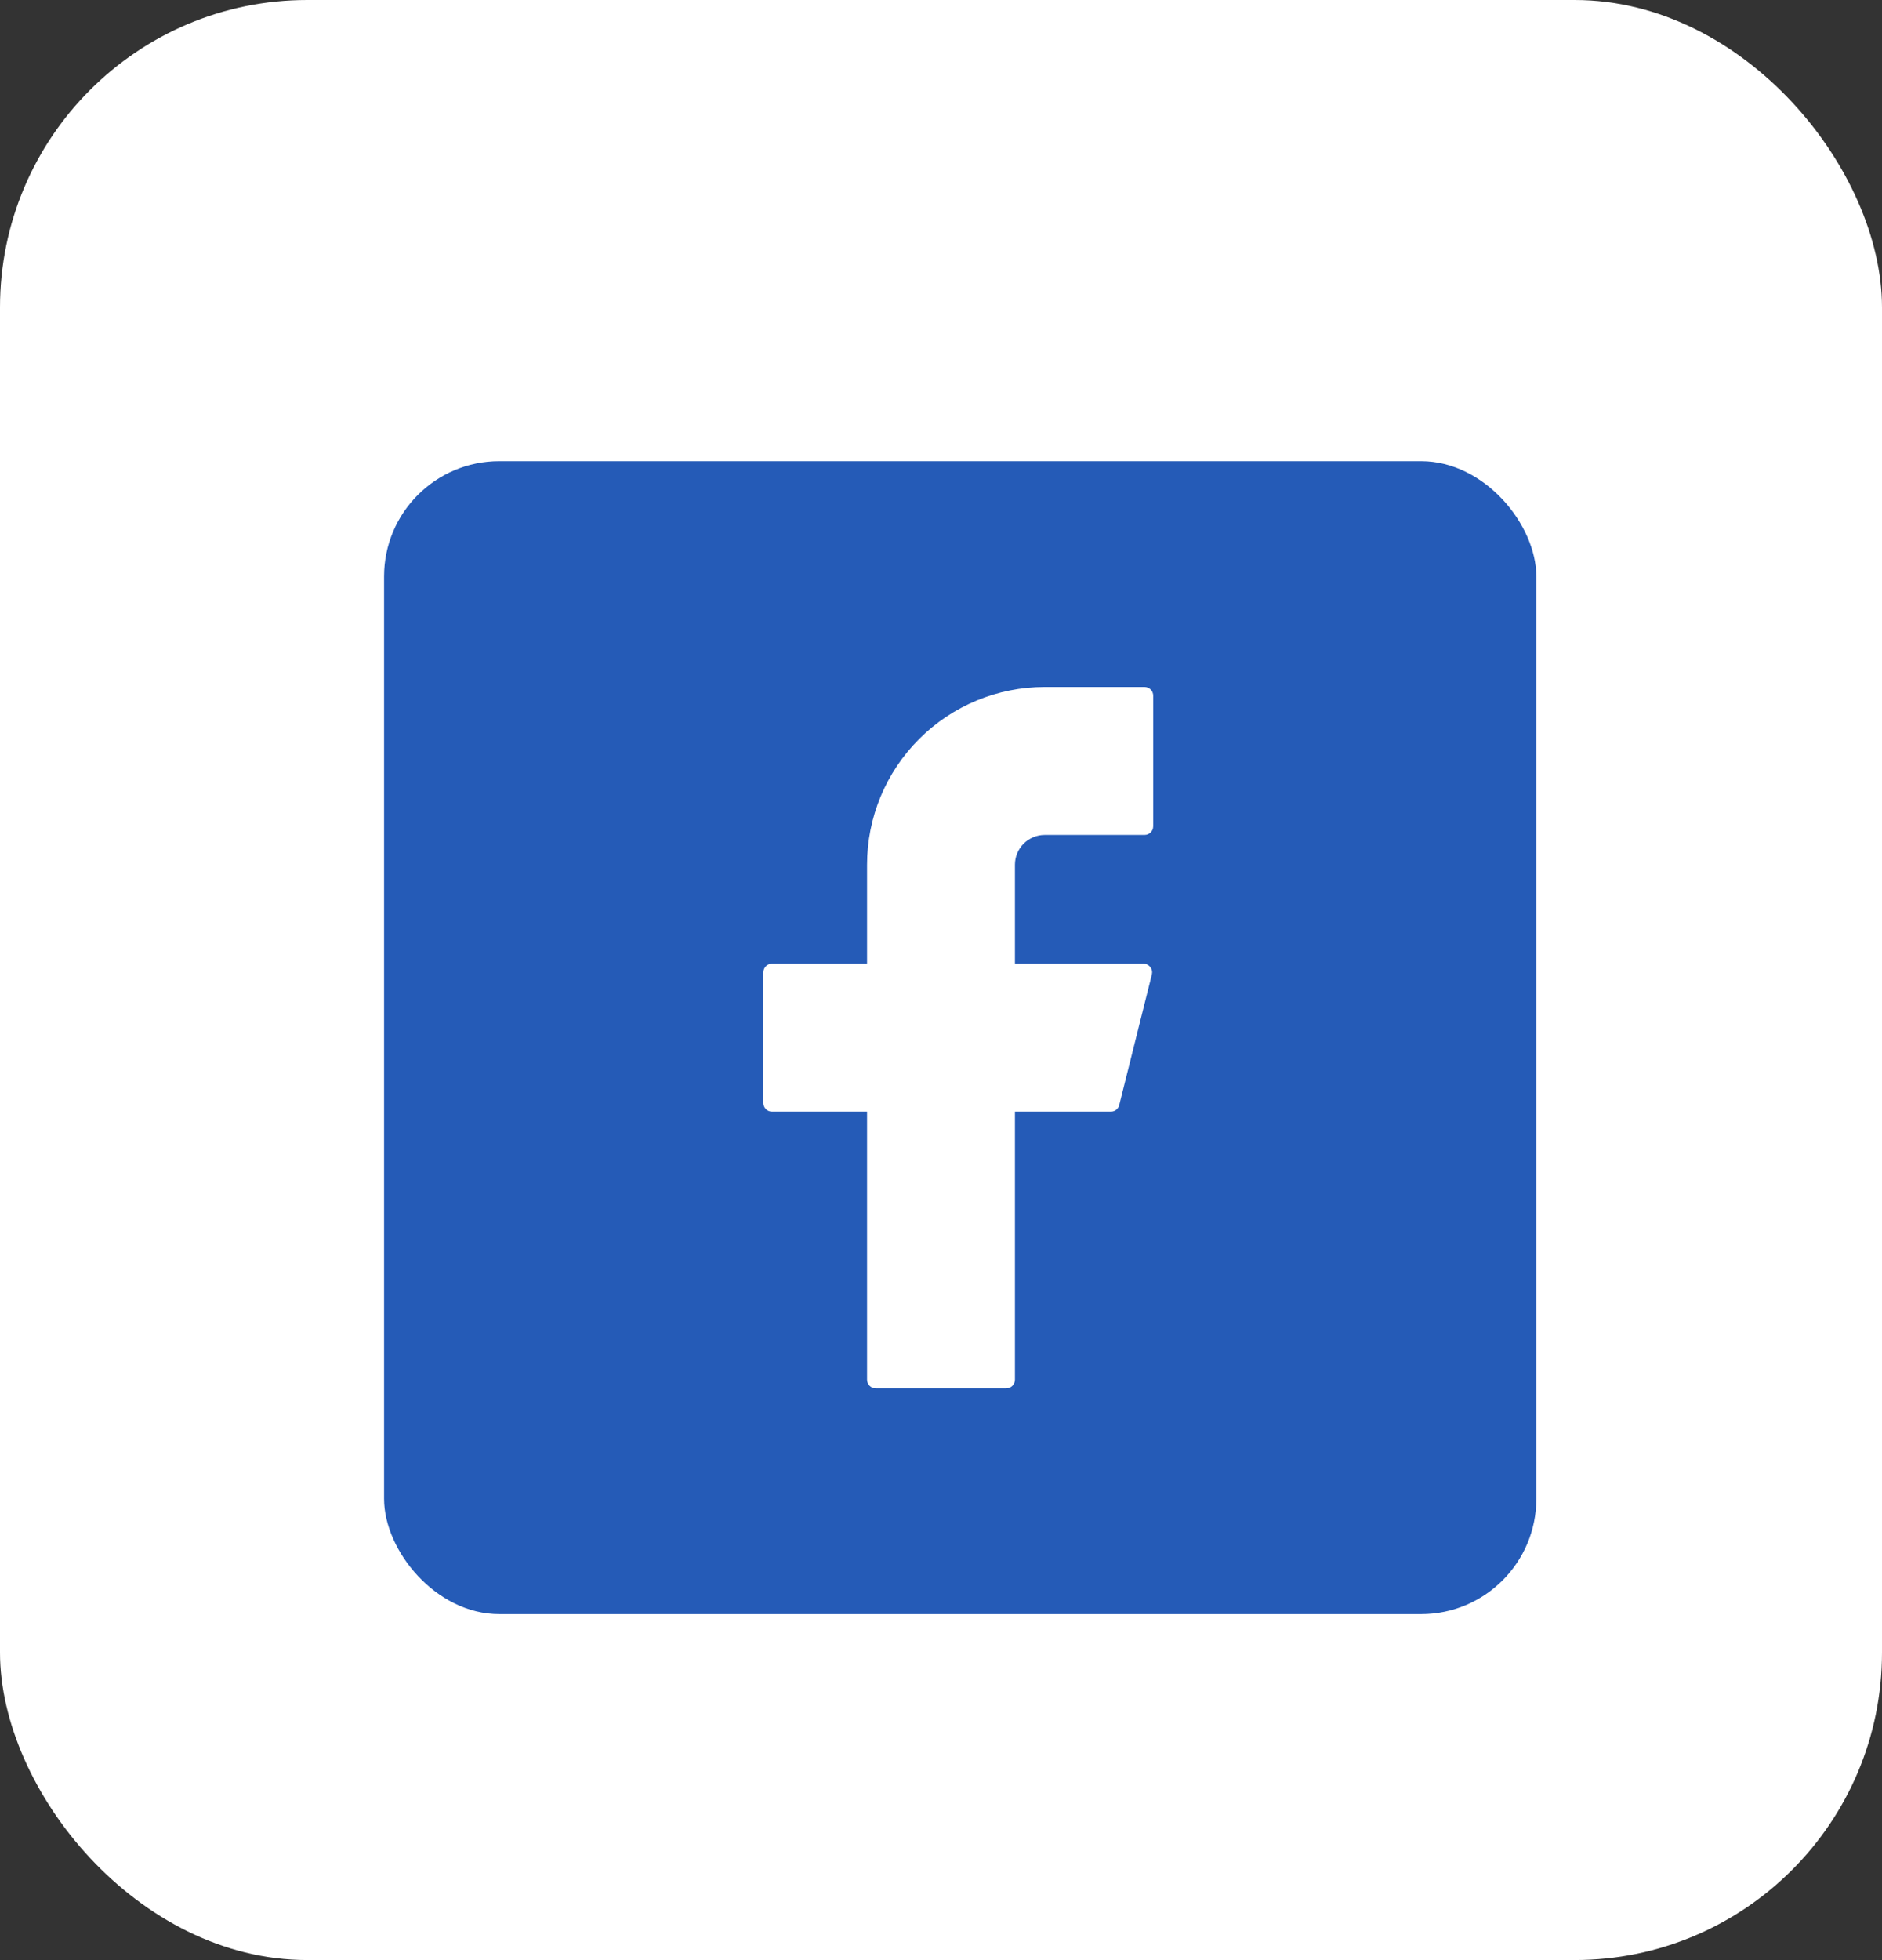
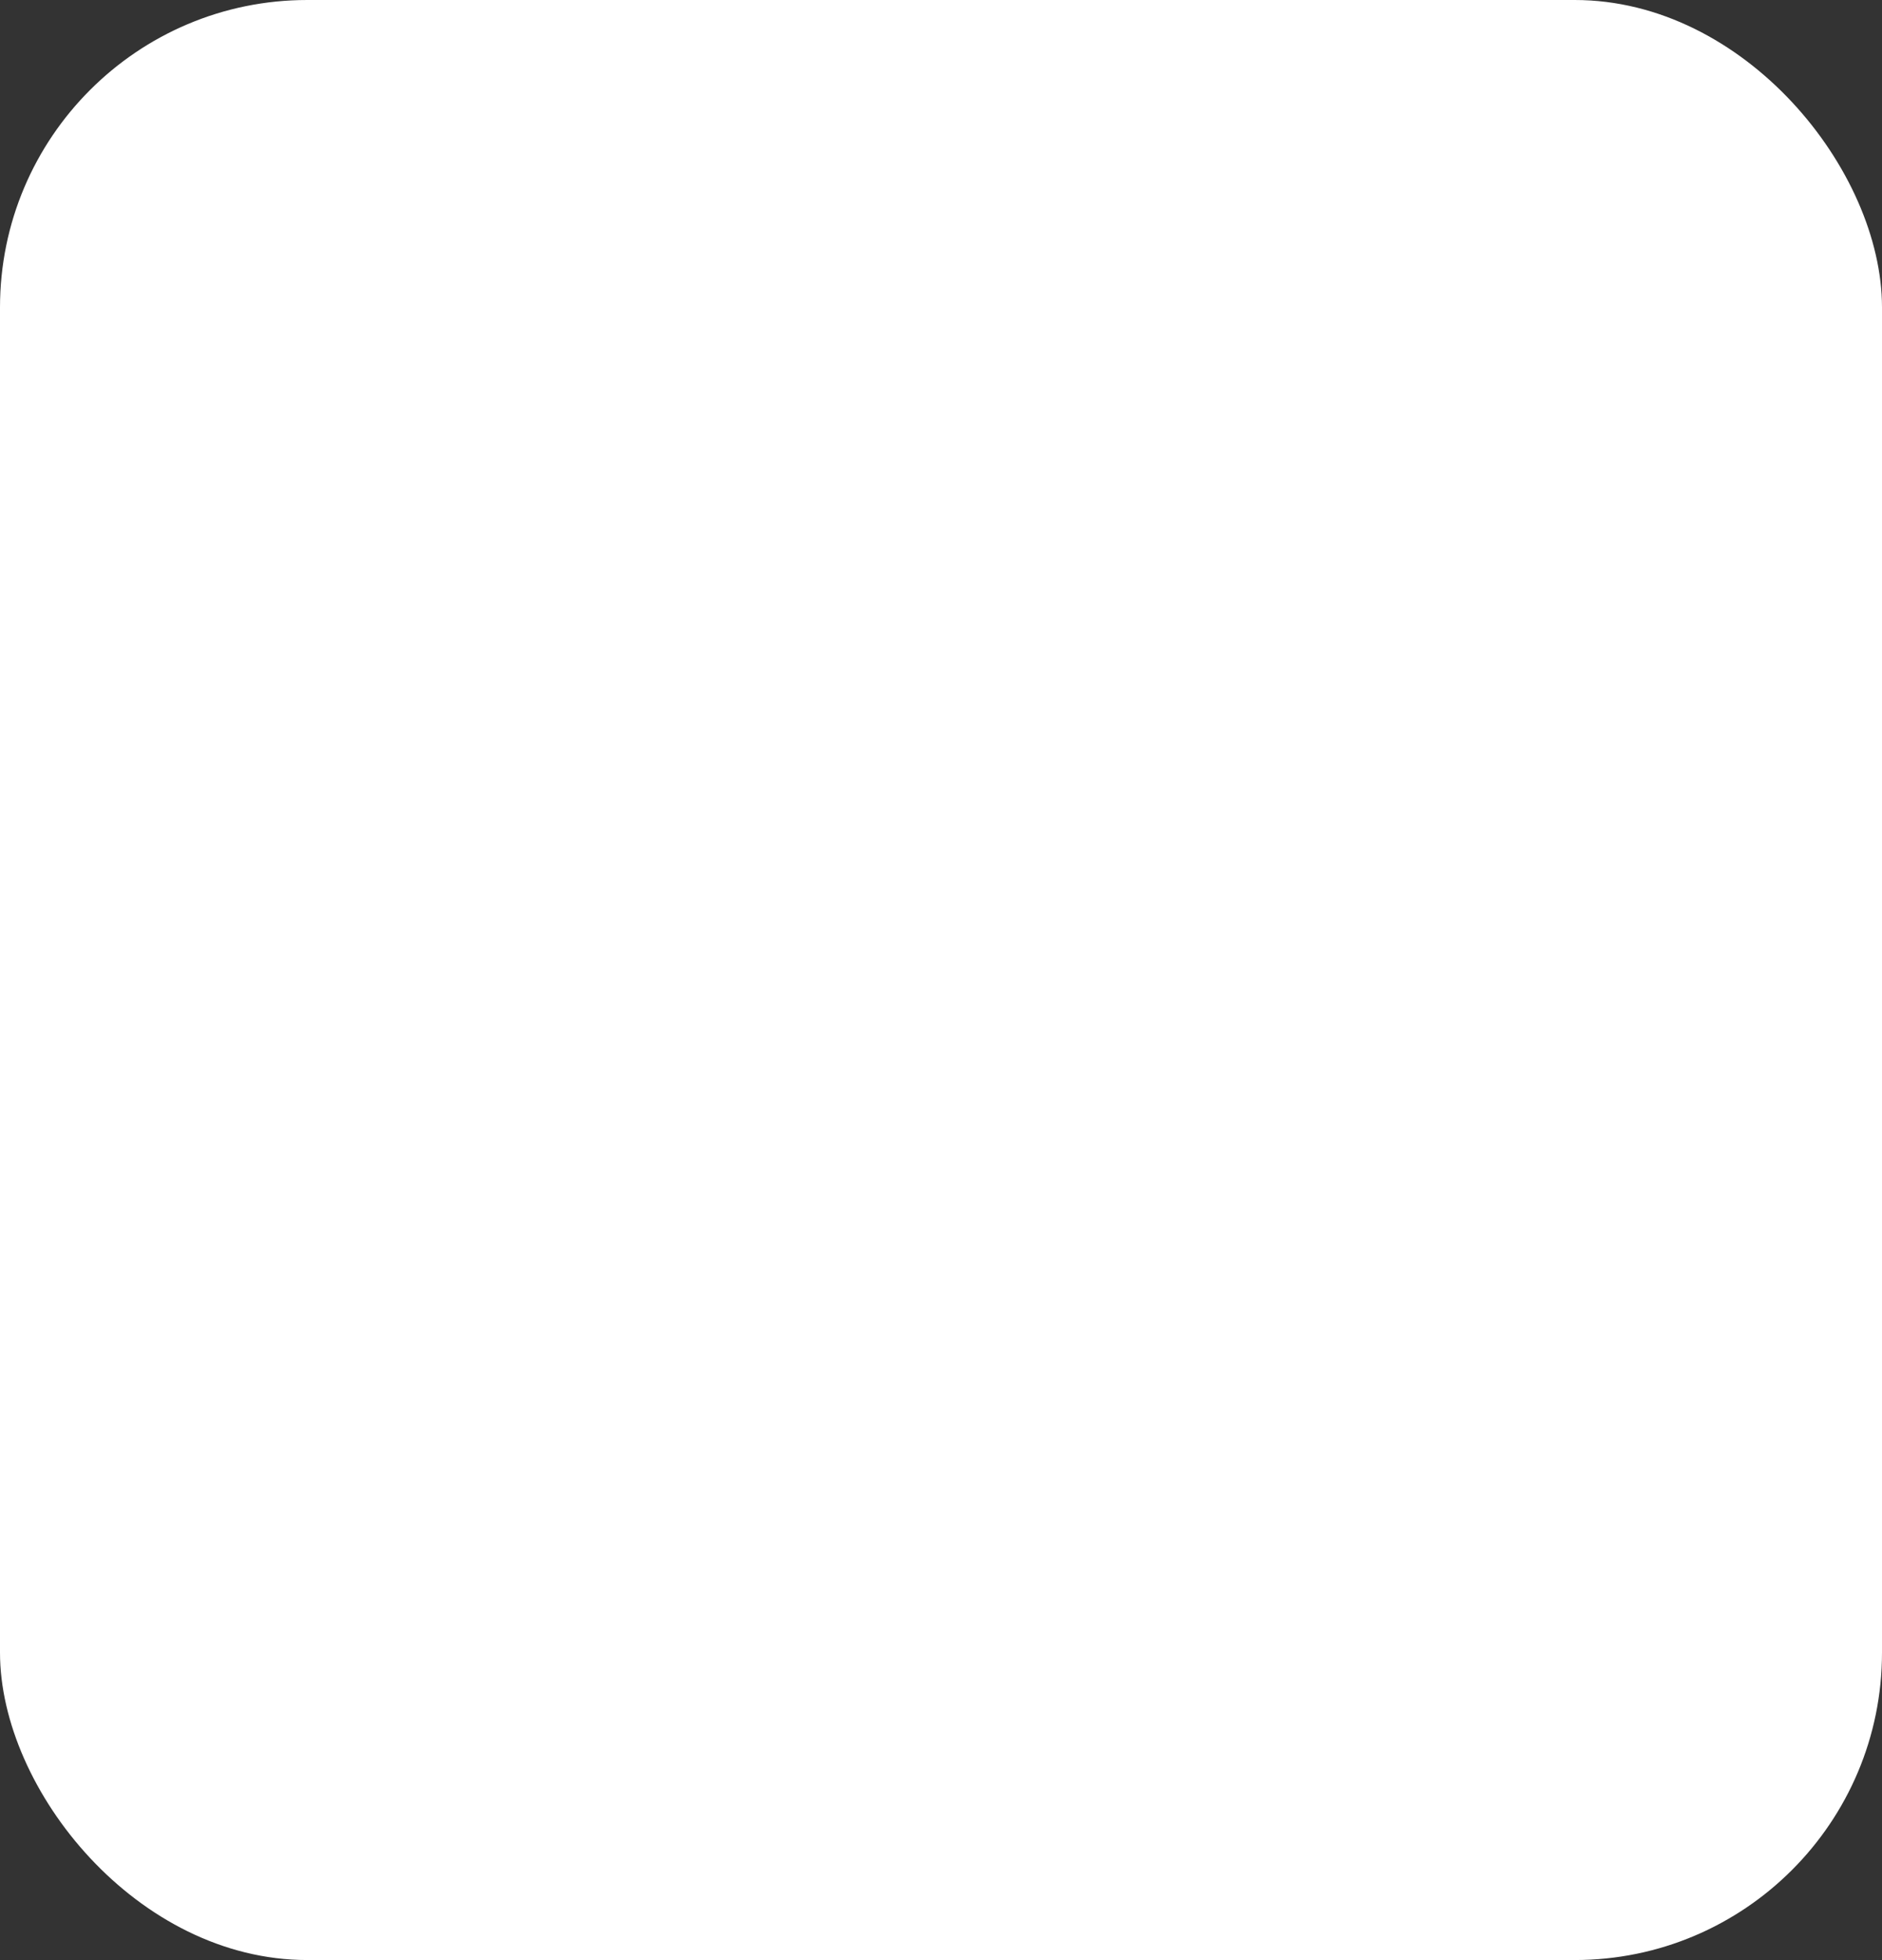
<svg xmlns="http://www.w3.org/2000/svg" width="49" height="51" viewBox="0 0 49 51" fill="none">
  <rect x="0" y="0" width="49" height="51" fill="#333333" stroke="none" />
  <rect width="49" height="51" rx="8" fill="white" />
-   <rect x="10" y="12" width="30" height="30" rx="3" fill="#255BB7" />
-   <path d="M27.2 17.875C25.973 17.875 24.797 18.362 23.93 19.23C23.062 20.097 22.575 21.273 22.575 22.5V25.075H20.1C19.976 25.075 19.875 25.175 19.875 25.3V28.7C19.875 28.824 19.975 28.925 20.1 28.925H22.575V35.9C22.575 36.024 22.675 36.125 22.8 36.125H26.2C26.324 36.125 26.425 36.025 26.425 35.9V28.925H28.922C29.025 28.925 29.115 28.855 29.14 28.755L29.99 25.355C29.998 25.322 29.999 25.287 29.992 25.254C29.985 25.22 29.97 25.189 29.949 25.162C29.928 25.135 29.901 25.113 29.871 25.098C29.84 25.083 29.806 25.075 29.772 25.075H26.425V22.5C26.425 22.398 26.445 22.297 26.484 22.203C26.523 22.109 26.58 22.024 26.652 21.952C26.724 21.88 26.809 21.823 26.903 21.784C26.997 21.745 27.098 21.725 27.2 21.725H29.8C29.924 21.725 30.025 21.625 30.025 21.5V18.1C30.025 17.976 29.925 17.875 29.8 17.875H27.2Z" fill="white" />
+   <path d="M27.2 17.875C23.062 20.097 22.575 21.273 22.575 22.5V25.075H20.1C19.976 25.075 19.875 25.175 19.875 25.3V28.7C19.875 28.824 19.975 28.925 20.1 28.925H22.575V35.9C22.575 36.024 22.675 36.125 22.8 36.125H26.2C26.324 36.125 26.425 36.025 26.425 35.9V28.925H28.922C29.025 28.925 29.115 28.855 29.14 28.755L29.99 25.355C29.998 25.322 29.999 25.287 29.992 25.254C29.985 25.22 29.97 25.189 29.949 25.162C29.928 25.135 29.901 25.113 29.871 25.098C29.84 25.083 29.806 25.075 29.772 25.075H26.425V22.5C26.425 22.398 26.445 22.297 26.484 22.203C26.523 22.109 26.58 22.024 26.652 21.952C26.724 21.88 26.809 21.823 26.903 21.784C26.997 21.745 27.098 21.725 27.2 21.725H29.8C29.924 21.725 30.025 21.625 30.025 21.5V18.1C30.025 17.976 29.925 17.875 29.8 17.875H27.2Z" fill="white" />
</svg>